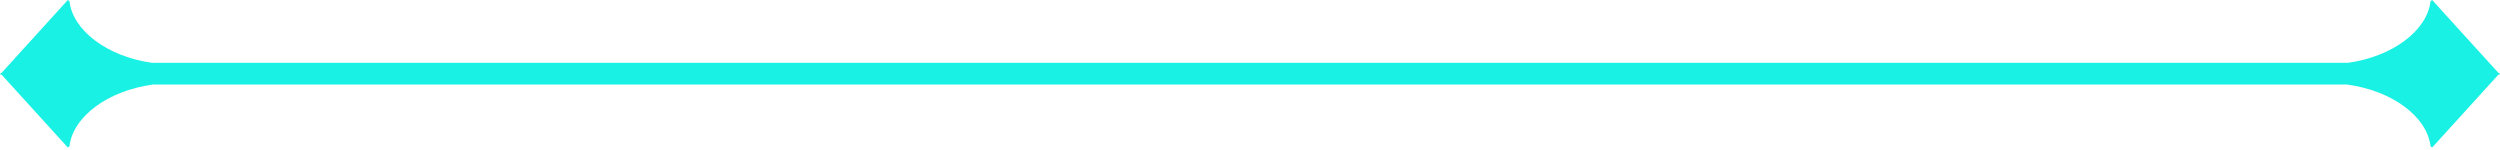
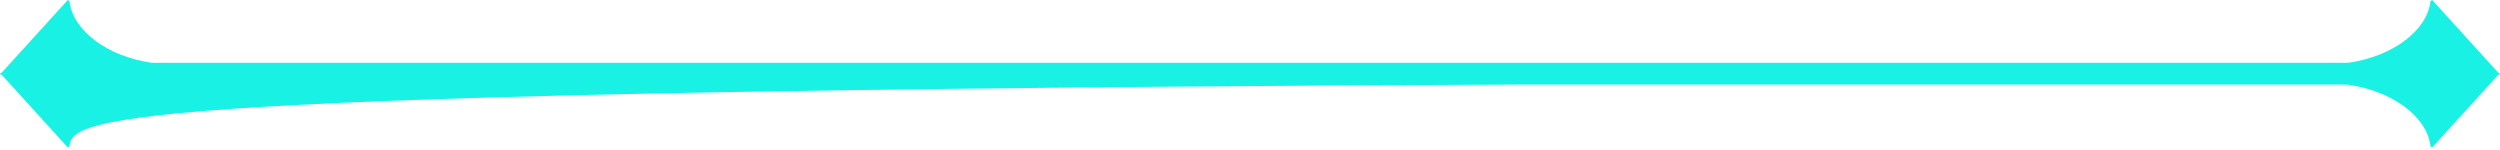
<svg xmlns="http://www.w3.org/2000/svg" width="1035" height="62" viewBox="0 0 1035 62" fill="none">
-   <path fill-rule="evenodd" clip-rule="evenodd" d="M630 35H63.332C44.544 37.526 30.146 48.356 28.751 60.604L28.077 61.067L0.638 30.885H0L0.319 30.534L0 30.183H0.638L28.077 0L28.751 0.463C30.134 12.605 44.297 23.355 62.847 26H630H972.153C990.703 23.355 1004.87 12.605 1006.25 0.463L1006.92 0L1034.36 30.183H1035L1034.68 30.534L1035 30.885H1034.36L1006.92 61.067L1006.25 60.604C1004.85 48.356 990.456 37.526 971.668 35H630Z" fill="#19F1E4" />
+   <path fill-rule="evenodd" clip-rule="evenodd" d="M630 35C44.544 37.526 30.146 48.356 28.751 60.604L28.077 61.067L0.638 30.885H0L0.319 30.534L0 30.183H0.638L28.077 0L28.751 0.463C30.134 12.605 44.297 23.355 62.847 26H630H972.153C990.703 23.355 1004.87 12.605 1006.25 0.463L1006.92 0L1034.36 30.183H1035L1034.68 30.534L1035 30.885H1034.36L1006.92 61.067L1006.25 60.604C1004.85 48.356 990.456 37.526 971.668 35H630Z" fill="#19F1E4" />
</svg>